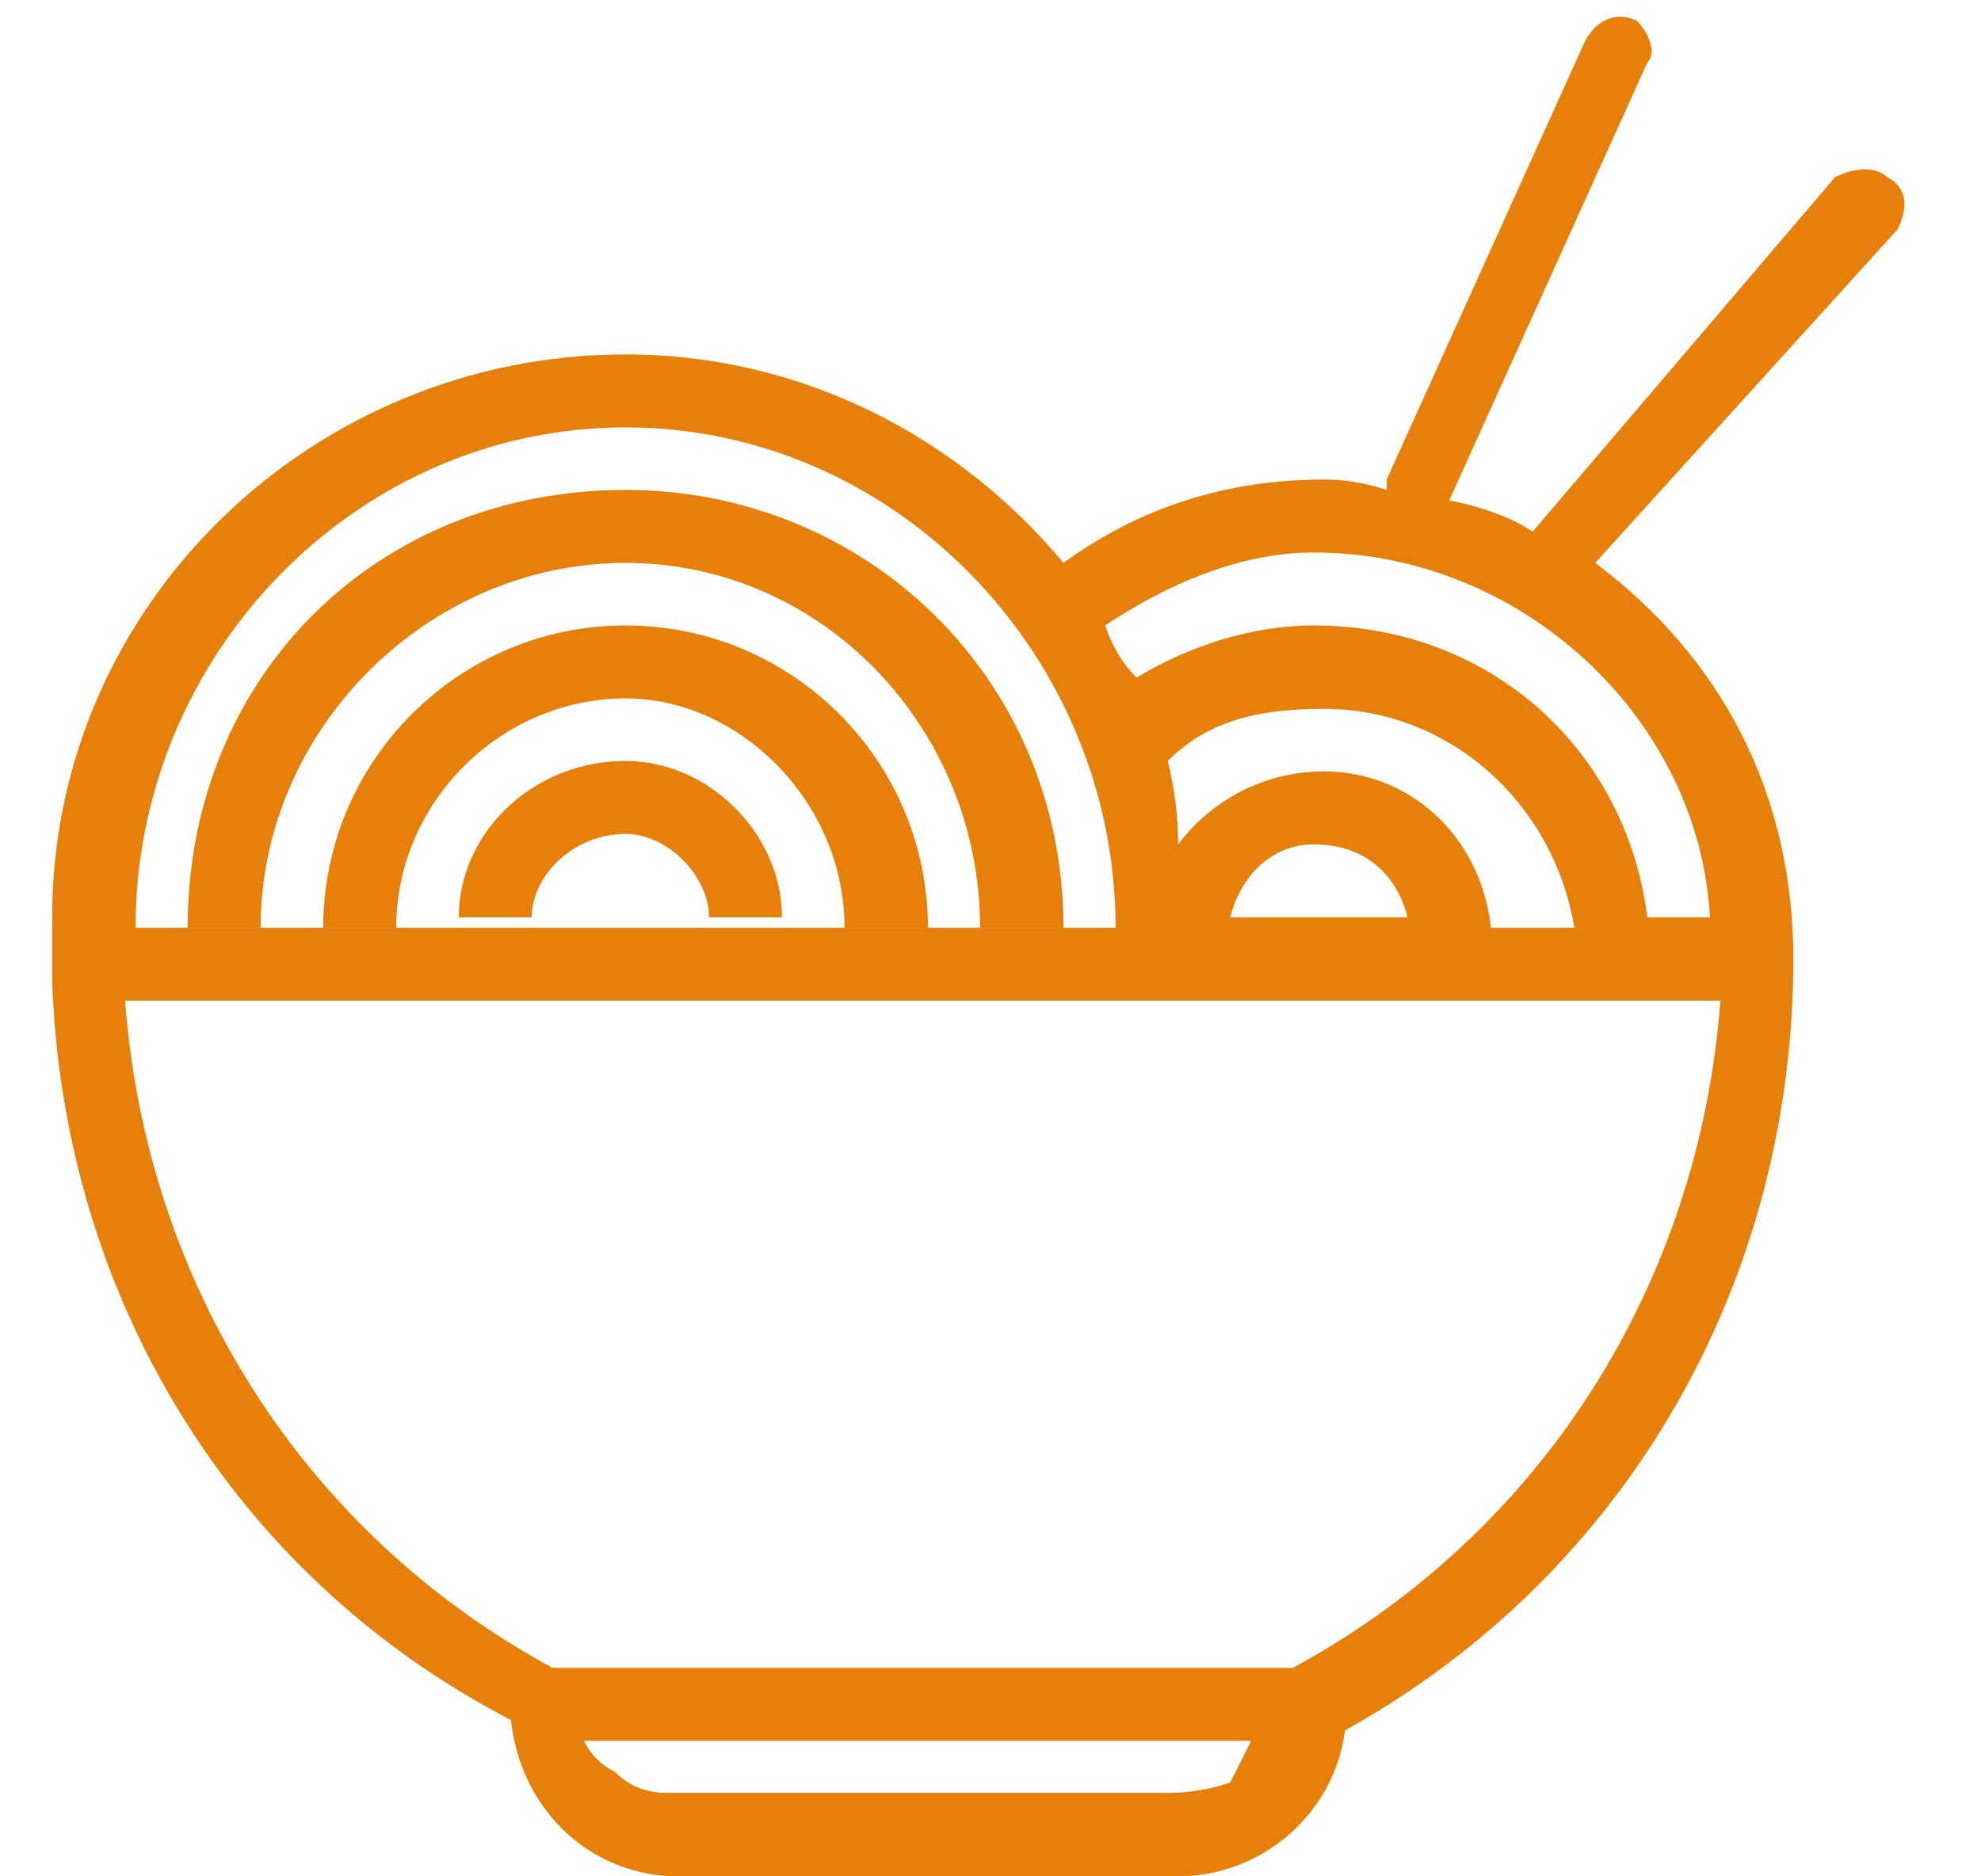
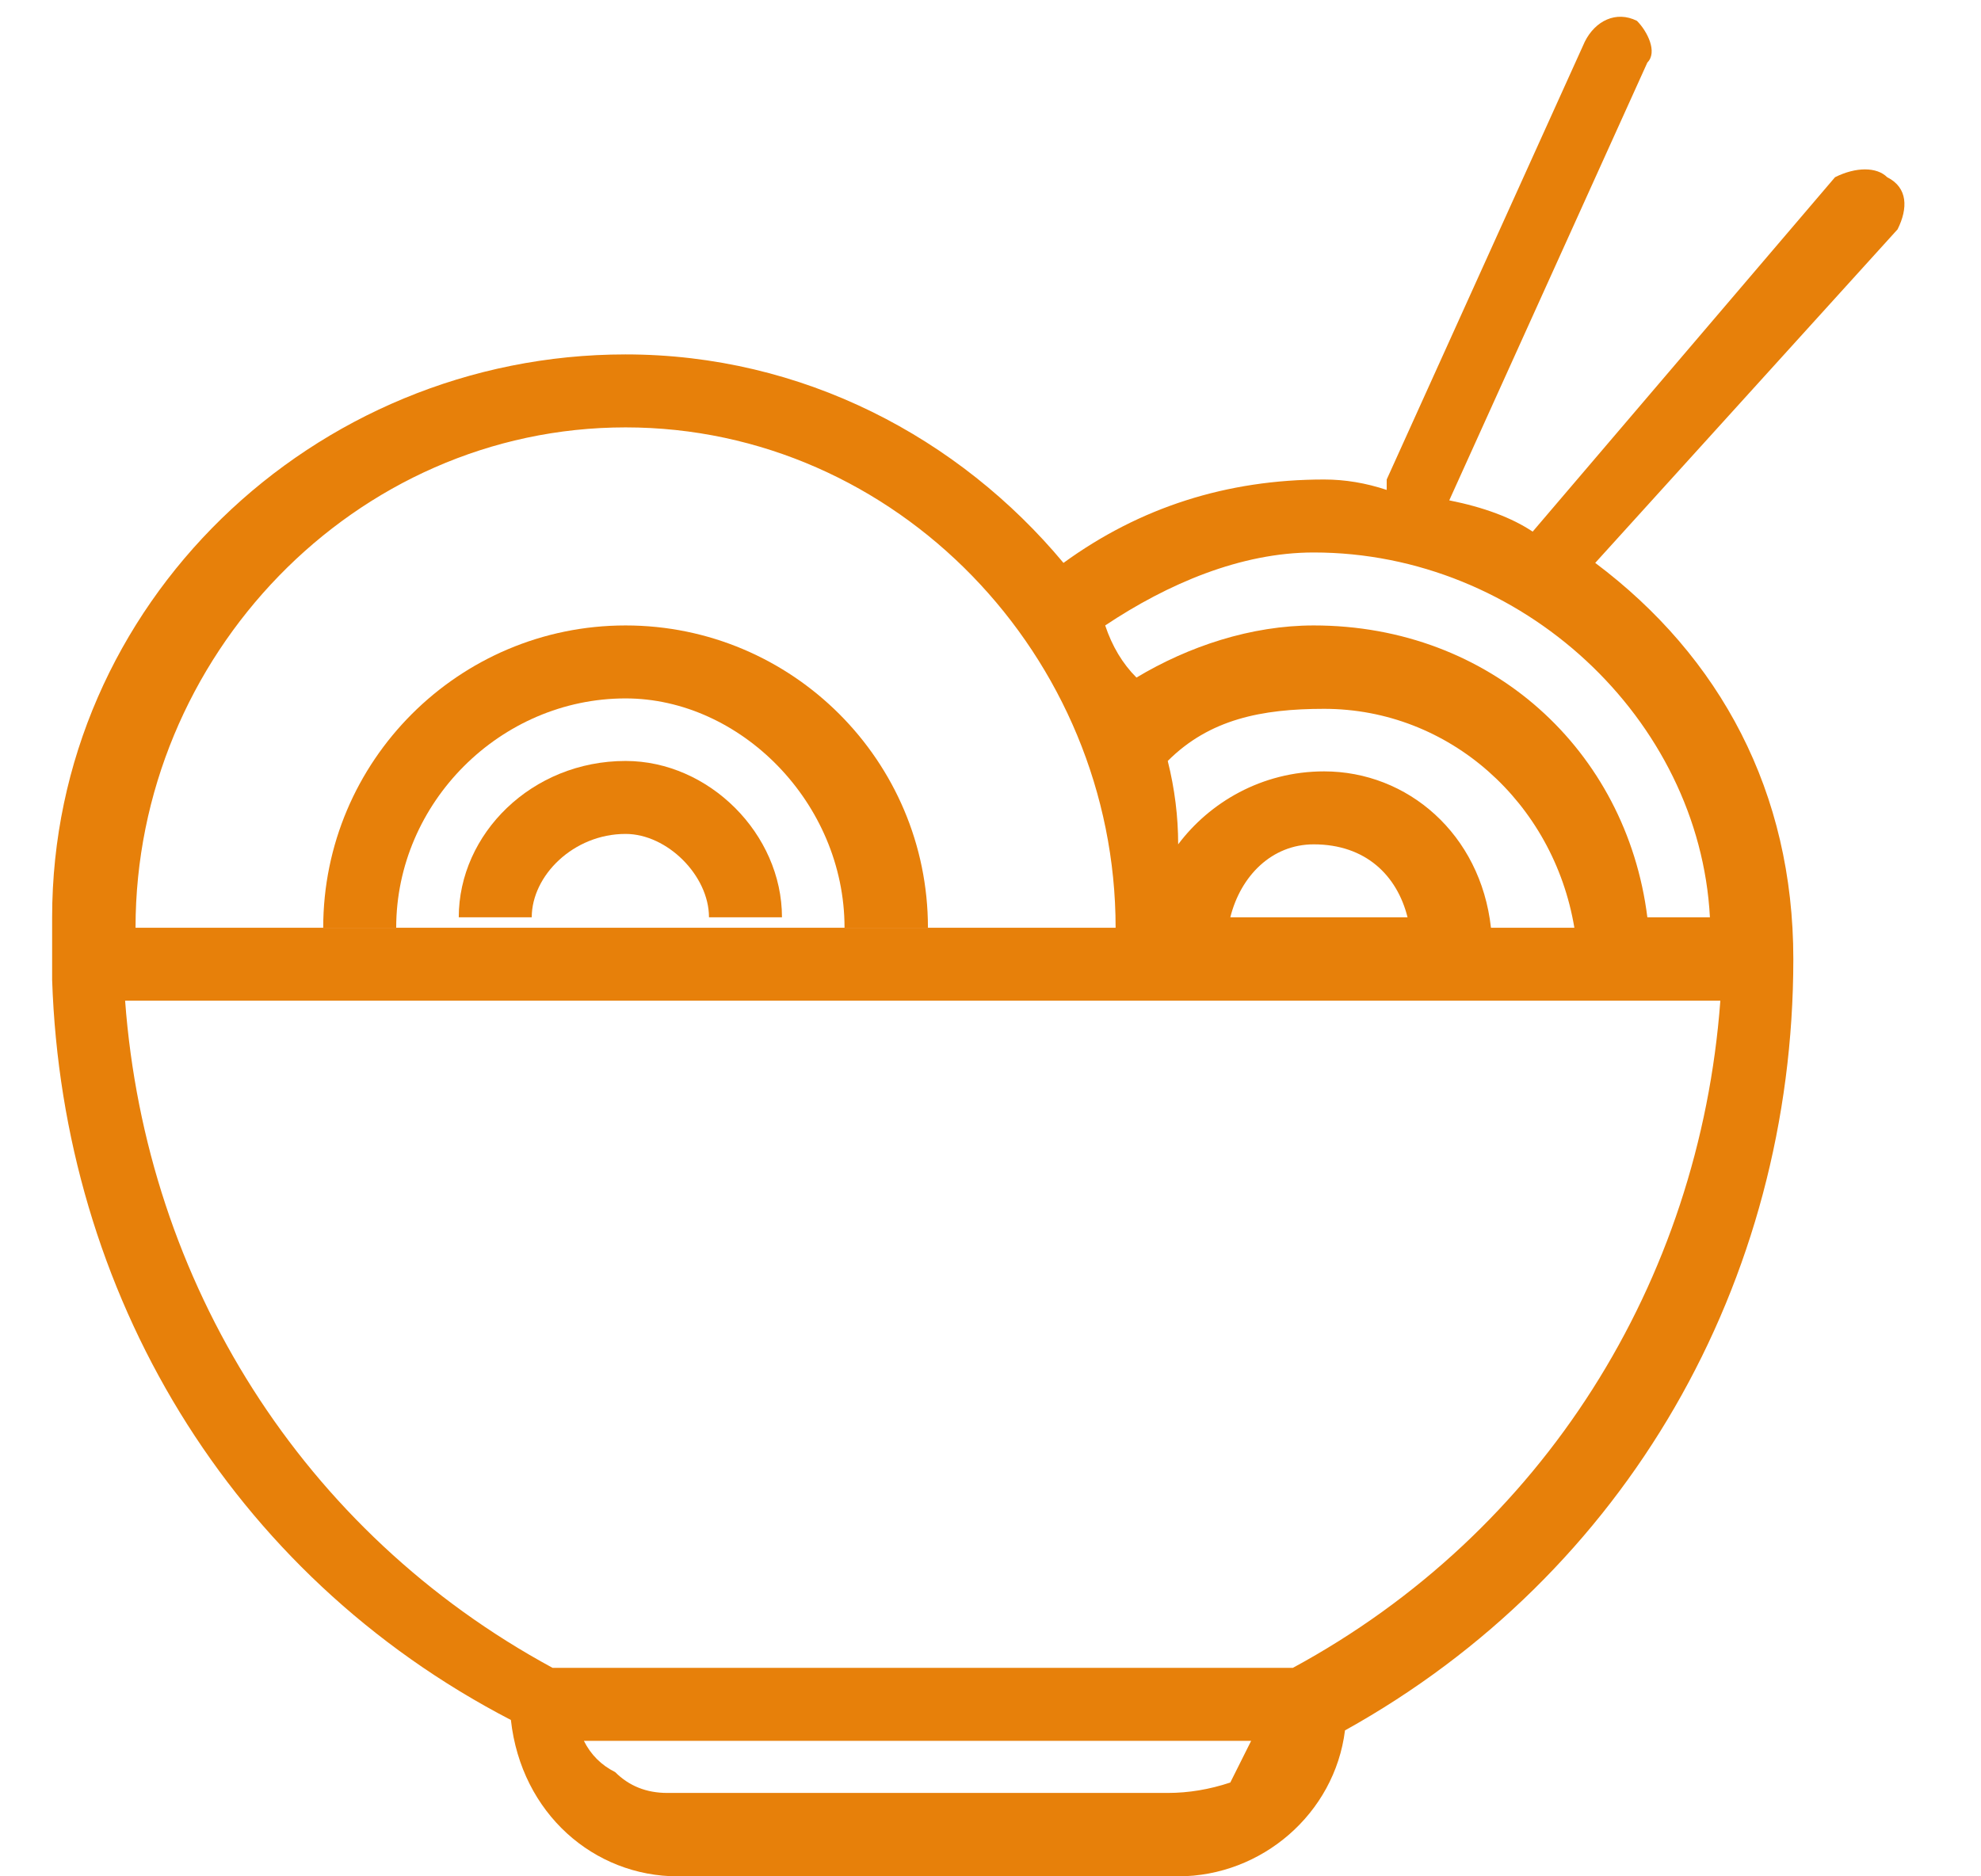
<svg xmlns="http://www.w3.org/2000/svg" version="1.2" viewBox="0 0 19 18" width="19" height="18">
  <style>.a{fill:#e7800a}</style>
-   <path class="a" d="m6 5.4c1.9 0 3.4 1.6 3.4 3.5h0.8c0-2.4-1.9-4.2-4.2-4.2-2.4 0-4.2 1.8-4.2 4.2h0.7c0-1.9 1.6-3.5 3.5-3.5z" />
  <path class="a" d="m6 6c-1.6 0-2.9 1.3-2.9 2.9h0.7c0-1.2 1-2.2 2.2-2.2 1.1 0 2.1 1 2.1 2.2h0.8c0-1.6-1.3-2.9-2.9-2.9z" />
  <path class="a" d="m6 7.3c-0.9 0-1.6 0.7-1.6 1.5h0.7c0-0.4 0.4-0.8 0.9-0.8 0.4 0 0.8 0.4 0.8 0.8h0.7c0-0.8-0.7-1.5-1.5-1.5z" />
  <path fill-rule="evenodd" class="a" d="m18.2 2.2l-2.9 3.2c1.2 0.9 1.9 2.2 1.9 3.8q0 0 0 0c0 3.1-1.6 5.9-4.3 7.4-0.1 0.8-0.8 1.4-1.6 1.4h-4.8c-0.8 0-1.5-0.6-1.6-1.5-2.7-1.4-4.3-4.1-4.4-7.1v-0.6c0-3 2.5-5.4 5.5-5.4 1.7 0 3.2 0.8 4.2 2q1.1-0.8 2.5-0.8 0.3 0 0.6 0.1c0-0.1 0-0.1 0-0.1l1.9-4.2c0.1-0.2 0.3-0.3 0.5-0.2 0.1 0.1 0.2 0.3 0.1 0.4l-1.9 4.2q0.5 0.1 0.8 0.3l2.9-3.4c0.2-0.1 0.4-0.1 0.5 0 0.2 0.1 0.2 0.3 0.1 0.5zm-7.5 6.7c0-2.6-2.1-4.8-4.7-4.8-2.6 0-4.7 2.2-4.7 4.8zm1.3 7.8h-6.4q0.1 0.2 0.3 0.3 0.2 0.2 0.5 0.2h4.8q0.3 0 0.6-0.1 0.1-0.2 0.2-0.4zm-10.8-7.1c0.2 2.7 1.7 5.1 4.1 6.4h7.1c2.4-1.3 3.9-3.7 4.1-6.4 0 0-15.3 0-15.3 0zm11.5-2.2c0.8 0 1.5 0.6 1.6 1.5h0.8c-0.2-1.2-1.2-2.1-2.4-2.1-0.6 0-1.1 0.1-1.5 0.5q0.1 0.4 0.1 0.8c0.3-0.4 0.8-0.7 1.4-0.7zm-0.1-2.1c-0.7 0-1.4 0.3-2 0.7q0.1 0.3 0.3 0.5c0.5-0.3 1.1-0.5 1.7-0.5 1.7 0 3 1.2 3.2 2.8h0.6c-0.1-1.9-1.8-3.5-3.8-3.5zm0 2.8c-0.4 0-0.7 0.3-0.8 0.7h1.7c-0.1-0.4-0.4-0.7-0.9-0.7z" />
</svg>